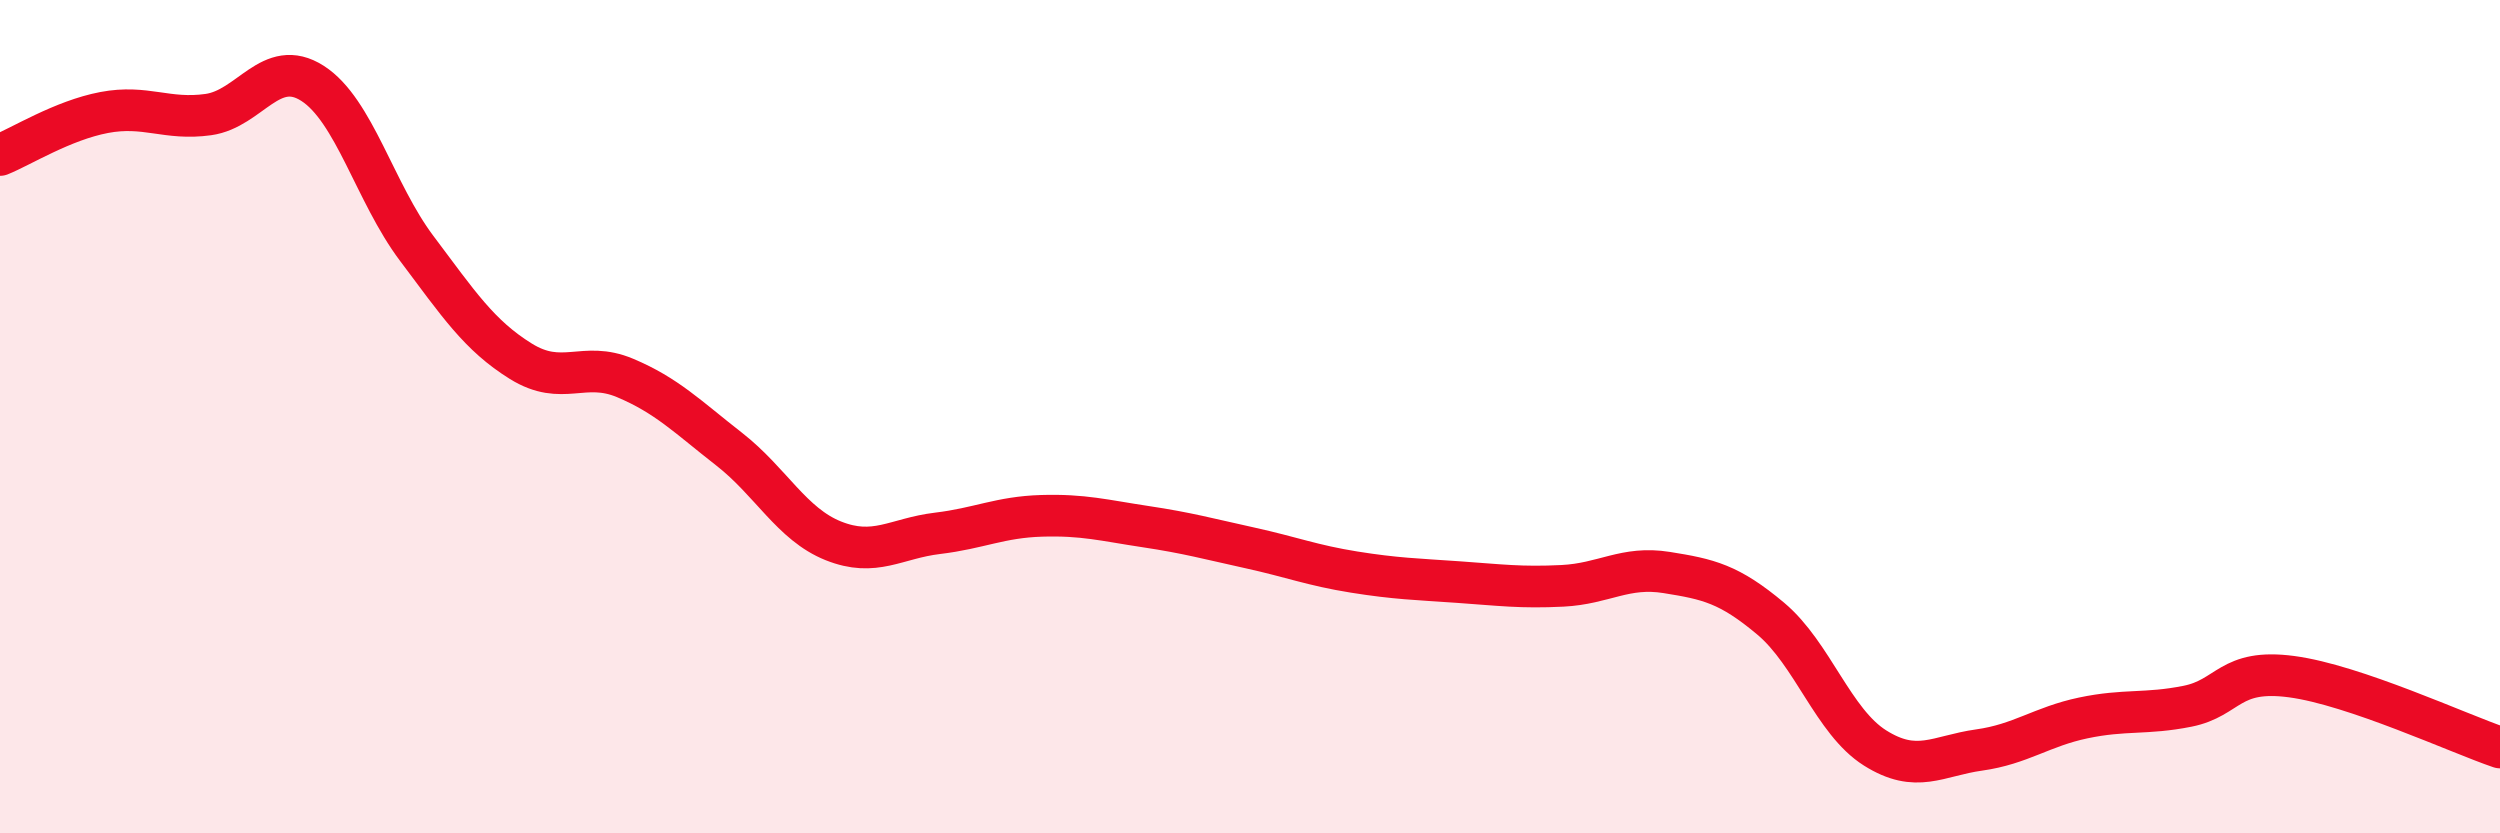
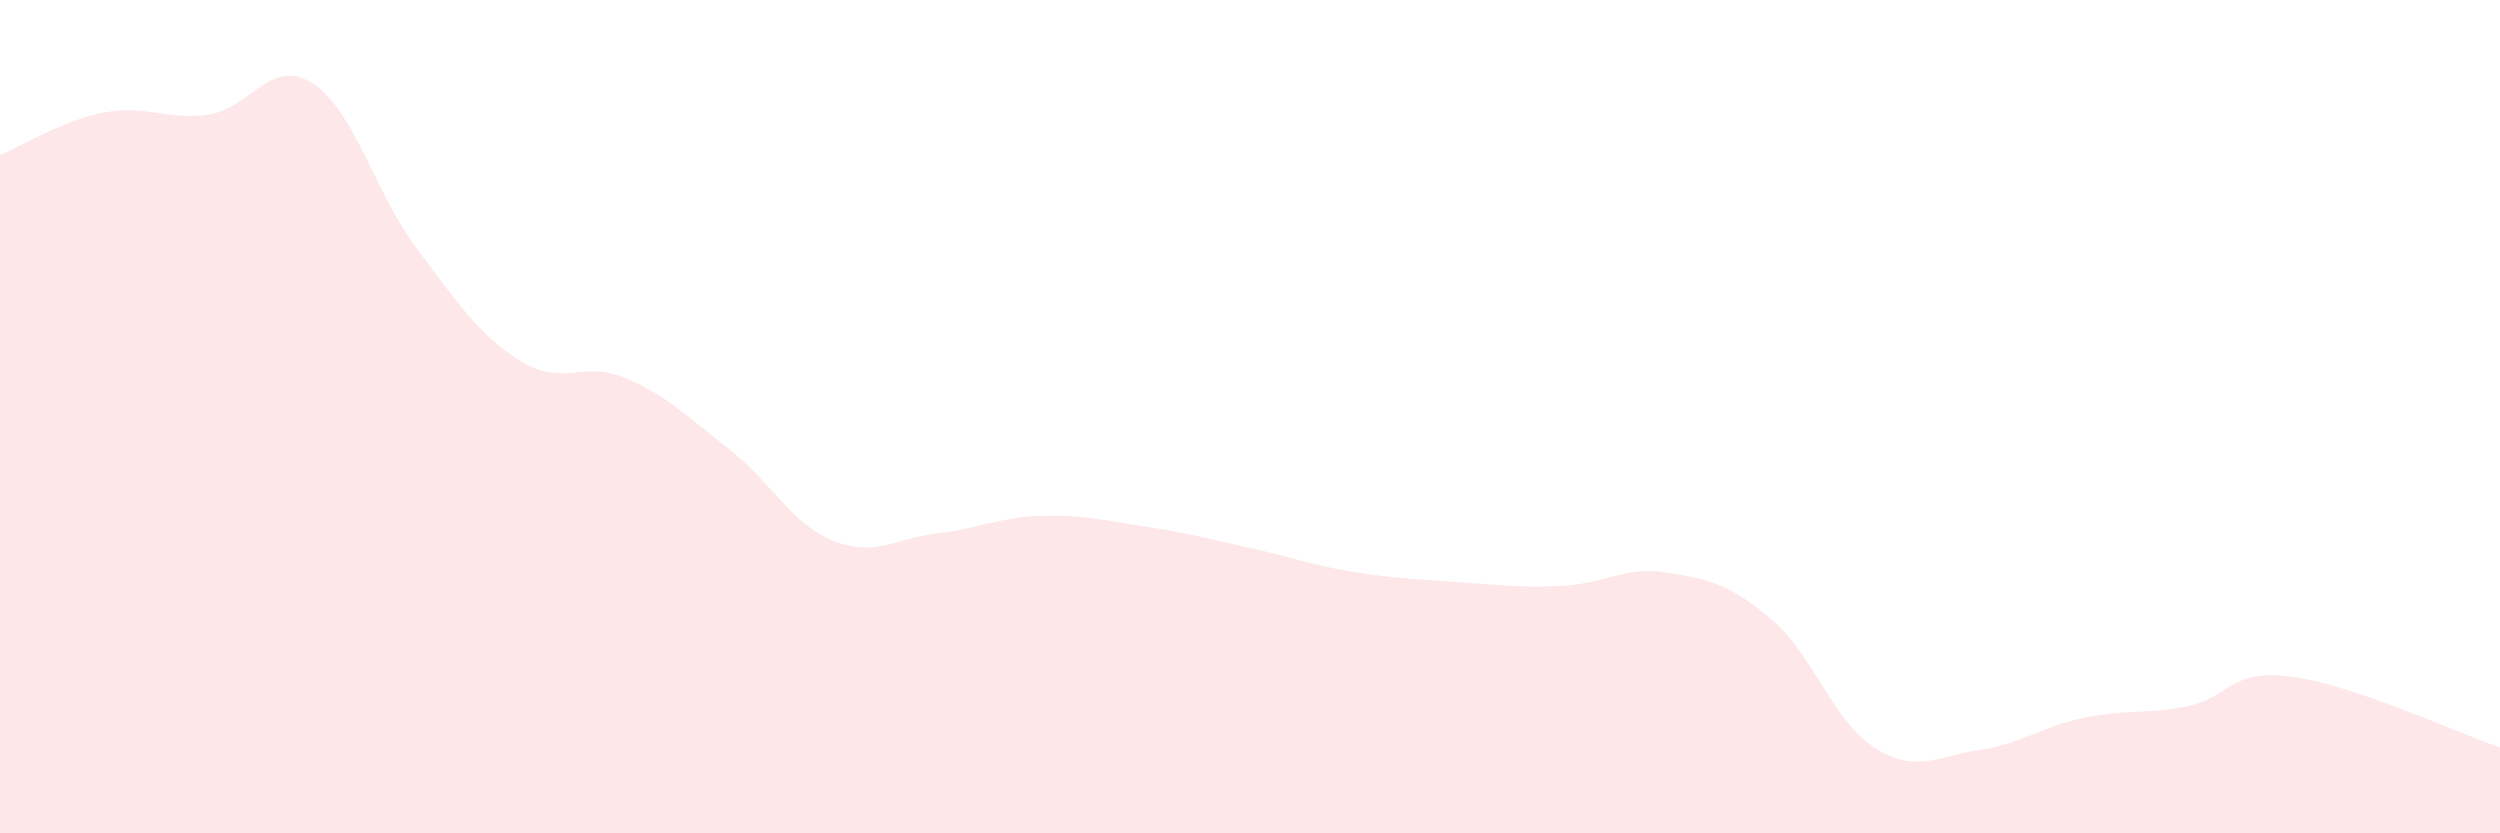
<svg xmlns="http://www.w3.org/2000/svg" width="60" height="20" viewBox="0 0 60 20">
  <path d="M 0,3.72 C 0.5,3.52 1.5,2.89 2.5,2.7 C 3.5,2.51 4,2.89 5,2.75 C 6,2.61 6.5,1.36 7.5,2 C 8.5,2.64 9,4.63 10,5.96 C 11,7.29 11.5,8.05 12.5,8.67 C 13.5,9.29 14,8.65 15,9.07 C 16,9.49 16.5,10 17.5,10.78 C 18.5,11.56 19,12.58 20,12.98 C 21,13.38 21.5,12.92 22.5,12.8 C 23.5,12.68 24,12.41 25,12.38 C 26,12.35 26.5,12.49 27.5,12.64 C 28.5,12.79 29,12.93 30,13.15 C 31,13.37 31.5,13.57 32.5,13.73 C 33.5,13.89 34,13.9 35,13.97 C 36,14.04 36.5,14.11 37.5,14.06 C 38.5,14.01 39,13.58 40,13.74 C 41,13.9 41.5,14.01 42.5,14.85 C 43.5,15.69 44,17.32 45,17.95 C 46,18.58 46.5,18.14 47.5,18 C 48.5,17.86 49,17.44 50,17.23 C 51,17.02 51.5,17.15 52.5,16.95 C 53.5,16.75 53.5,16.04 55,16.24 C 56.5,16.44 59,17.6 60,17.94L60 20L0 20Z" fill="#EB0A25" opacity="0.1" stroke-linecap="round" stroke-linejoin="round" />
-   <path d="M 0,3.72 C 0.5,3.52 1.5,2.89 2.5,2.7 C 3.5,2.51 4,2.89 5,2.75 C 6,2.61 6.5,1.36 7.5,2 C 8.5,2.64 9,4.63 10,5.96 C 11,7.29 11.5,8.05 12.5,8.67 C 13.5,9.29 14,8.65 15,9.07 C 16,9.49 16.5,10 17.5,10.78 C 18.5,11.56 19,12.58 20,12.98 C 21,13.38 21.5,12.92 22.5,12.8 C 23.5,12.68 24,12.41 25,12.38 C 26,12.35 26.5,12.49 27.5,12.64 C 28.5,12.79 29,12.93 30,13.15 C 31,13.37 31.5,13.57 32.5,13.73 C 33.5,13.89 34,13.9 35,13.97 C 36,14.04 36.5,14.11 37.5,14.06 C 38.5,14.01 39,13.58 40,13.74 C 41,13.9 41.5,14.01 42.5,14.85 C 43.5,15.69 44,17.32 45,17.95 C 46,18.58 46.5,18.14 47.5,18 C 48.5,17.86 49,17.44 50,17.23 C 51,17.02 51.5,17.15 52.5,16.95 C 53.5,16.75 53.5,16.04 55,16.24 C 56.5,16.44 59,17.6 60,17.94" stroke="#EB0A25" stroke-width="1" fill="none" stroke-linecap="round" stroke-linejoin="round" />
</svg>